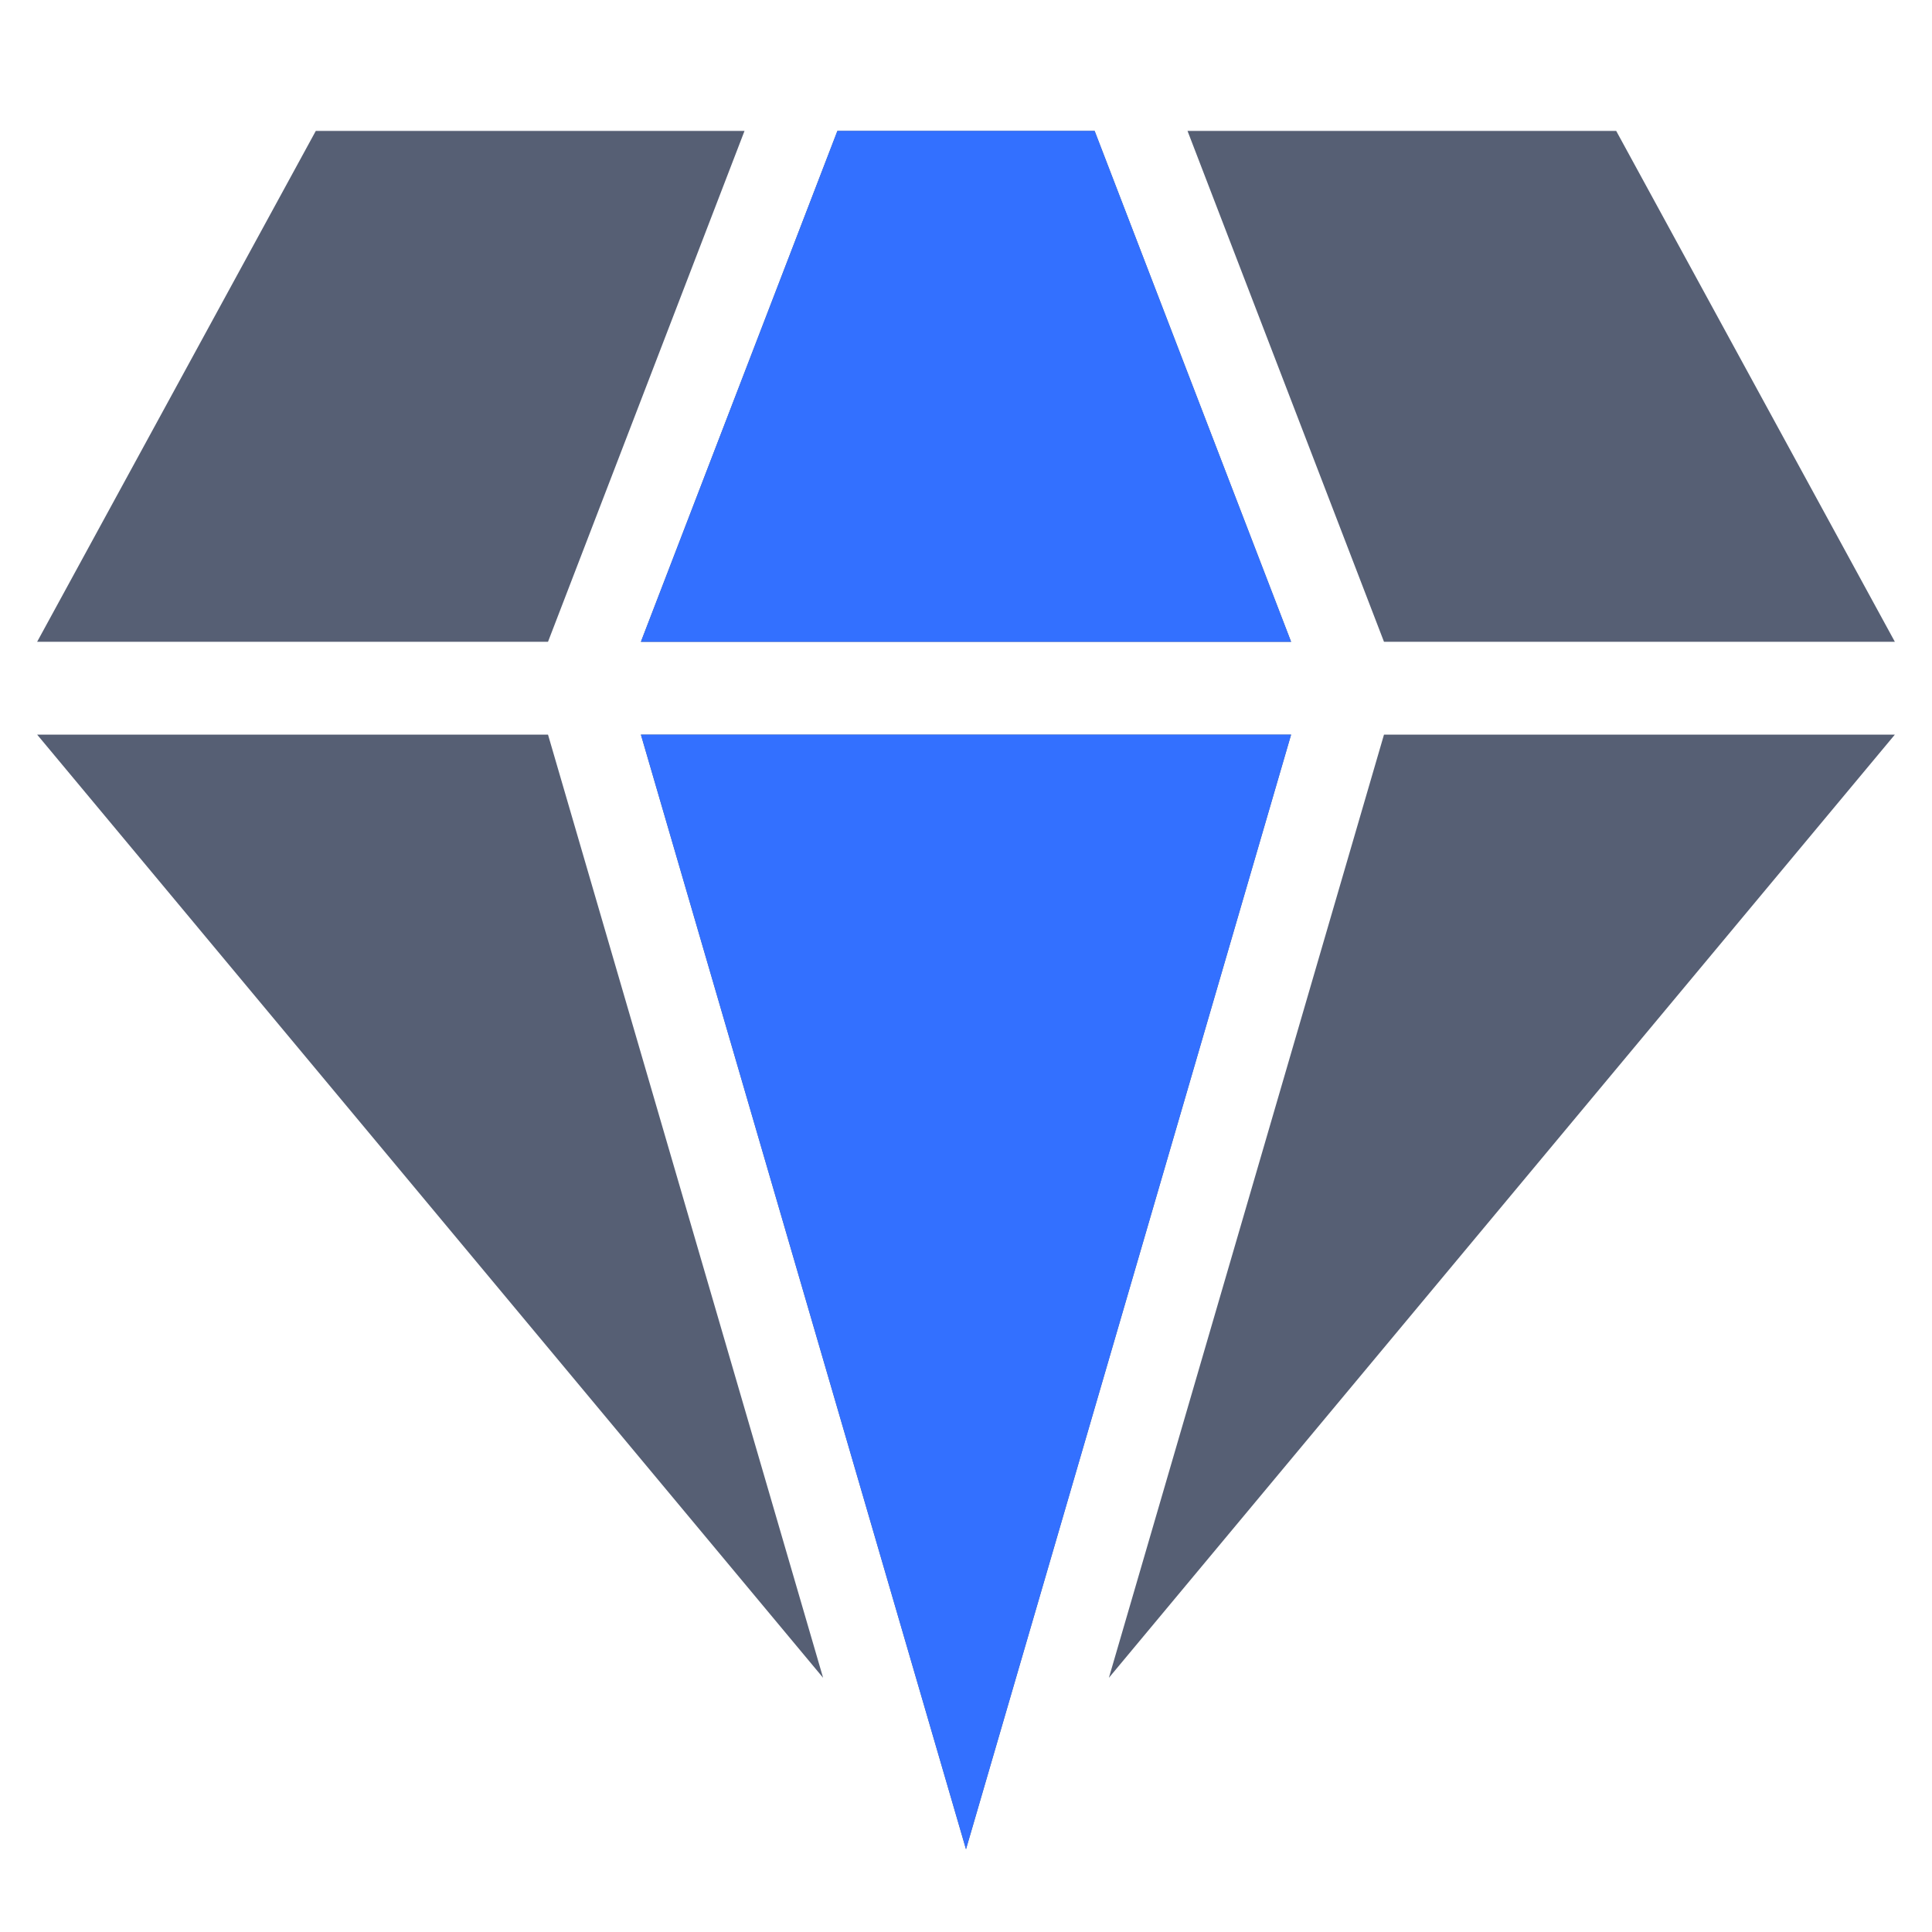
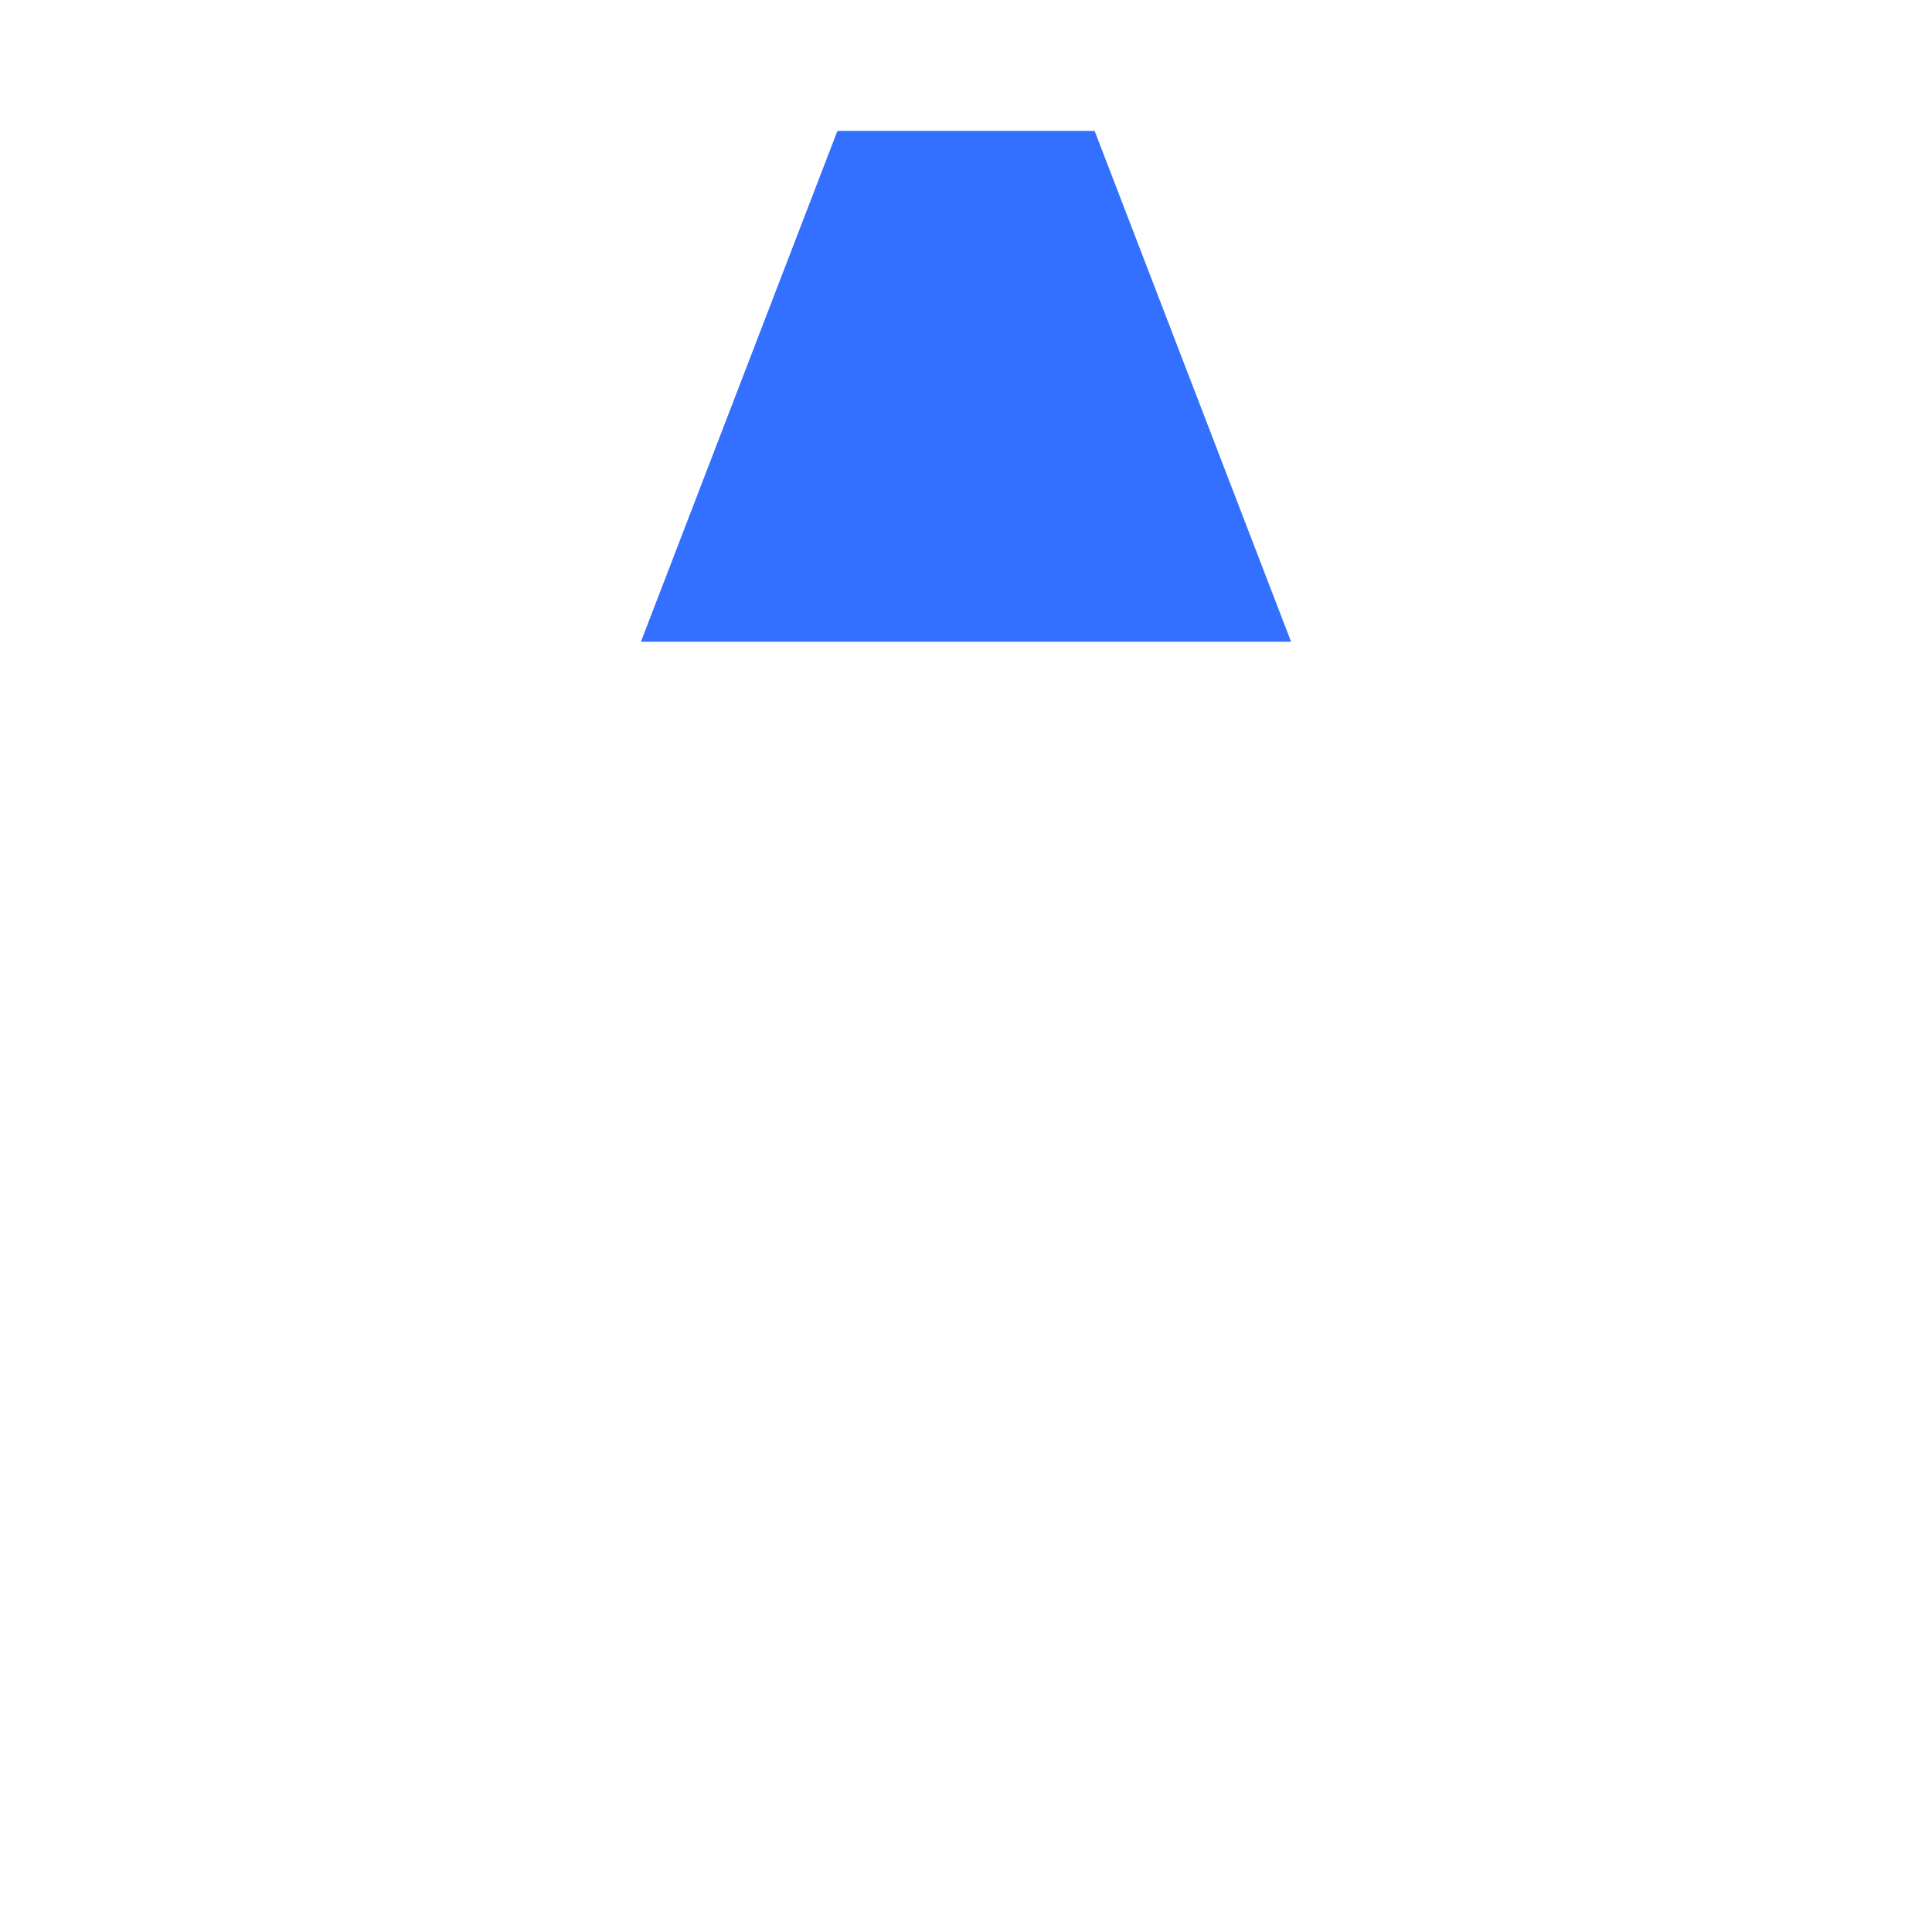
<svg xmlns="http://www.w3.org/2000/svg" width="52" height="52" viewBox="0 0 52 52" fill="none">
-   <path d="M20.039 3.523H8.5L1 17.273H14.75L20.039 3.523ZM51 17.273L43.5 3.523H31.962L37.25 17.273H51ZM34.75 17.273L29.462 3.523H22.539L17.25 17.273H34.75ZM29.846 45.158L51 19.773H37.25L29.846 45.158ZM1 19.773L22.154 45.158L14.75 19.773H1ZM17.25 19.773L26 49.773L34.75 19.773H17.25Z" fill="#565F74" />
-   <path d="M34.75 17.273L29.462 3.523H22.539L17.25 17.273H34.75ZM17.25 19.773L26 49.773L34.75 19.773H17.25Z" fill="#3370FF" />
+   <path d="M34.75 17.273L29.462 3.523H22.539L17.25 17.273H34.75ZM17.25 19.773L34.75 19.773H17.25Z" fill="#3370FF" />
</svg>